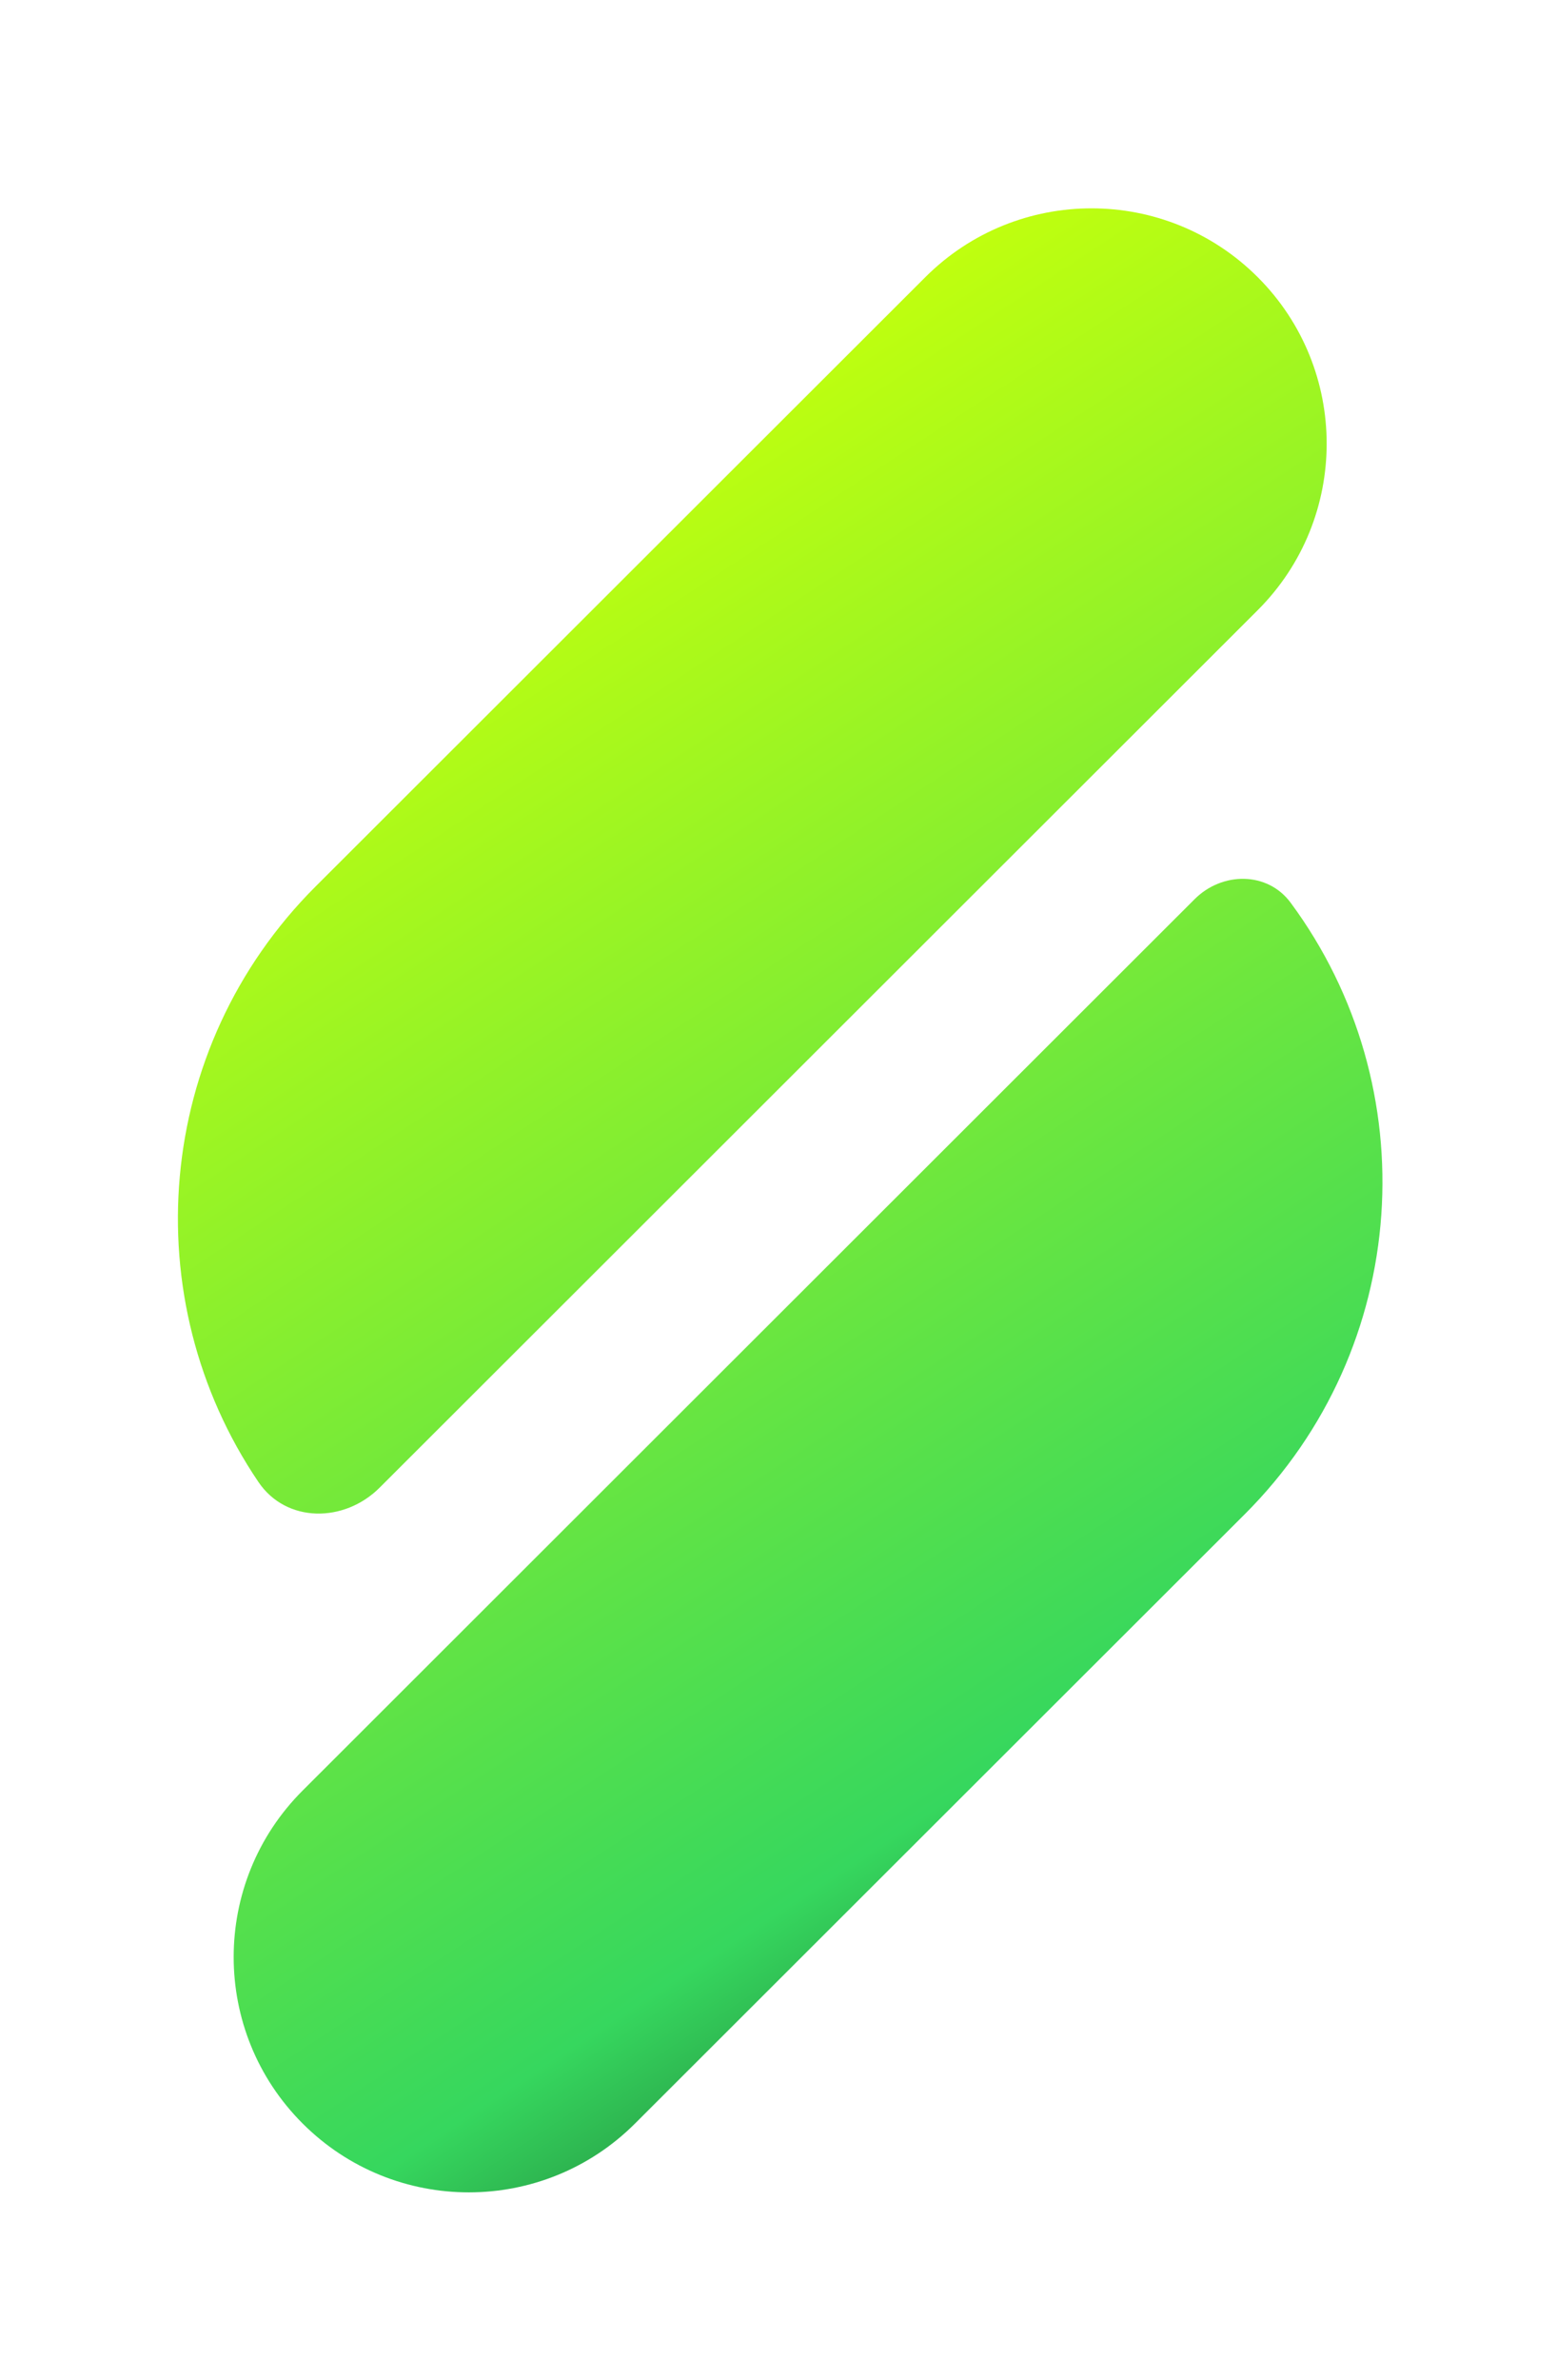
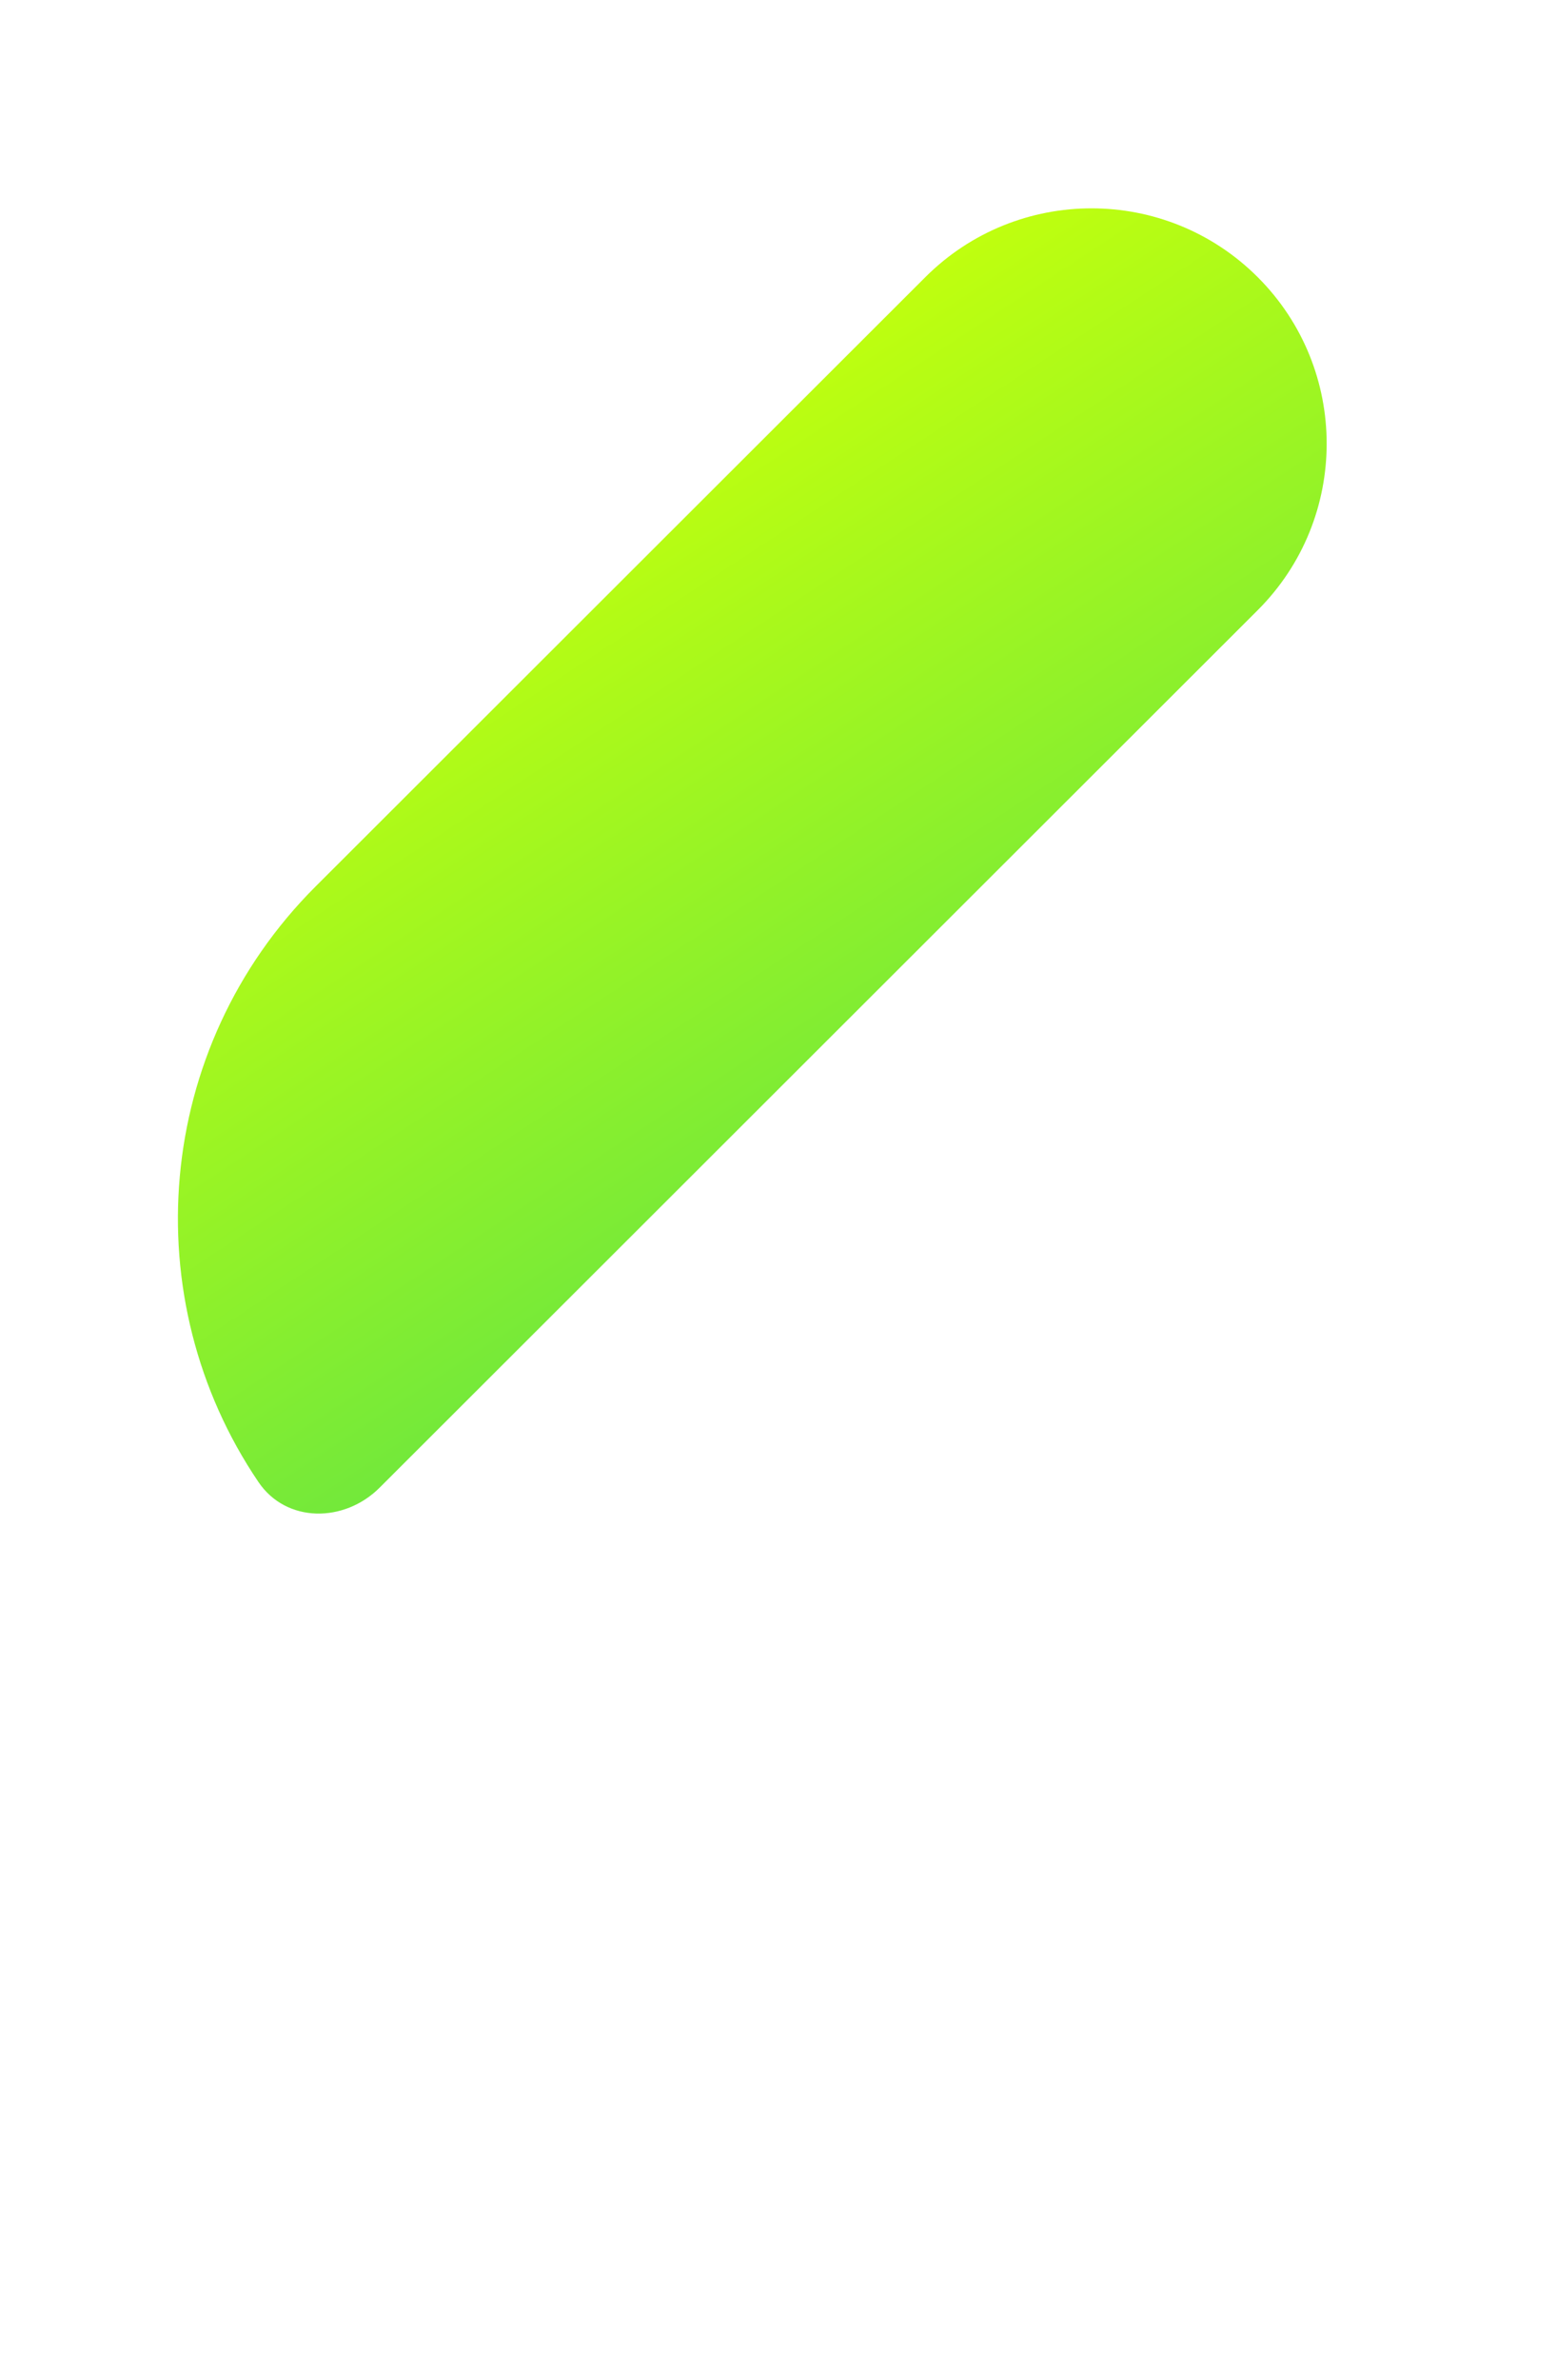
<svg xmlns="http://www.w3.org/2000/svg" width="36" height="55" viewBox="0 0 36 55" fill="none">
  <g filter="url(#filter0_d_483_901)">
    <path d="M7.277 30.14C6.463 30.953 5.122 30.962 4.477 30.009C1.612 25.782 2.052 19.989 5.797 16.248L19.896 2.168C22.019 0.048 25.458 0.048 27.581 2.168V2.168C29.707 4.292 29.707 7.739 27.581 9.863L7.277 30.14Z" fill="url(#paint0_linear_483_901)" />
-     <path d="M26.122 16.541C26.759 15.904 27.805 15.898 28.342 16.622C31.49 20.876 31.138 26.901 27.282 30.752L13.183 44.832C11.06 46.952 7.621 46.952 5.499 44.832V44.832C3.372 42.708 3.372 39.261 5.499 37.137L26.122 16.541Z" fill="url(#paint1_linear_483_901)" />
  </g>
  <defs>
    <filter id="filter0_d_483_901" x="0.463" y="0.578" width="35.151" height="53.73" filterUnits="userSpaceOnUse" color-interpolation-filters="sRGB">
      <feFlood flood-opacity="0" result="BackgroundImageFix" />
      <feColorMatrix in="SourceAlpha" type="matrix" values="0 0 0 0 0 0 0 0 0 0 0 0 0 0 0 0 0 0 127 0" result="hardAlpha" />
      <feOffset dx="1.499" dy="4.236" />
      <feGaussianBlur stdDeviation="1.825" />
      <feComposite in2="hardAlpha" operator="out" />
      <feColorMatrix type="matrix" values="0 0 0 0 0.071 0 0 0 0 0.071 0 0 0 0 0.071 0 0 0 0.33 0" />
      <feBlend mode="normal" in2="BackgroundImageFix" result="effect1_dropShadow_483_901" />
      <feBlend mode="normal" in="SourceGraphic" in2="effect1_dropShadow_483_901" result="shape" />
    </filter>
    <linearGradient id="paint0_linear_483_901" x1="16.447" y1="48.038" x2="-3.703" y2="17.336" gradientUnits="userSpaceOnUse">
      <stop stop-color="#1E7536" />
      <stop offset="0.184" stop-color="#36D75E" />
      <stop offset="1" stop-color="#C0FF0E" />
    </linearGradient>
    <linearGradient id="paint1_linear_483_901" x1="16.447" y1="48.038" x2="-3.703" y2="17.336" gradientUnits="userSpaceOnUse">
      <stop stop-color="#1E7536" />
      <stop offset="0.184" stop-color="#36D75E" />
      <stop offset="1" stop-color="#C0FF0E" />
    </linearGradient>
  </defs>
</svg>